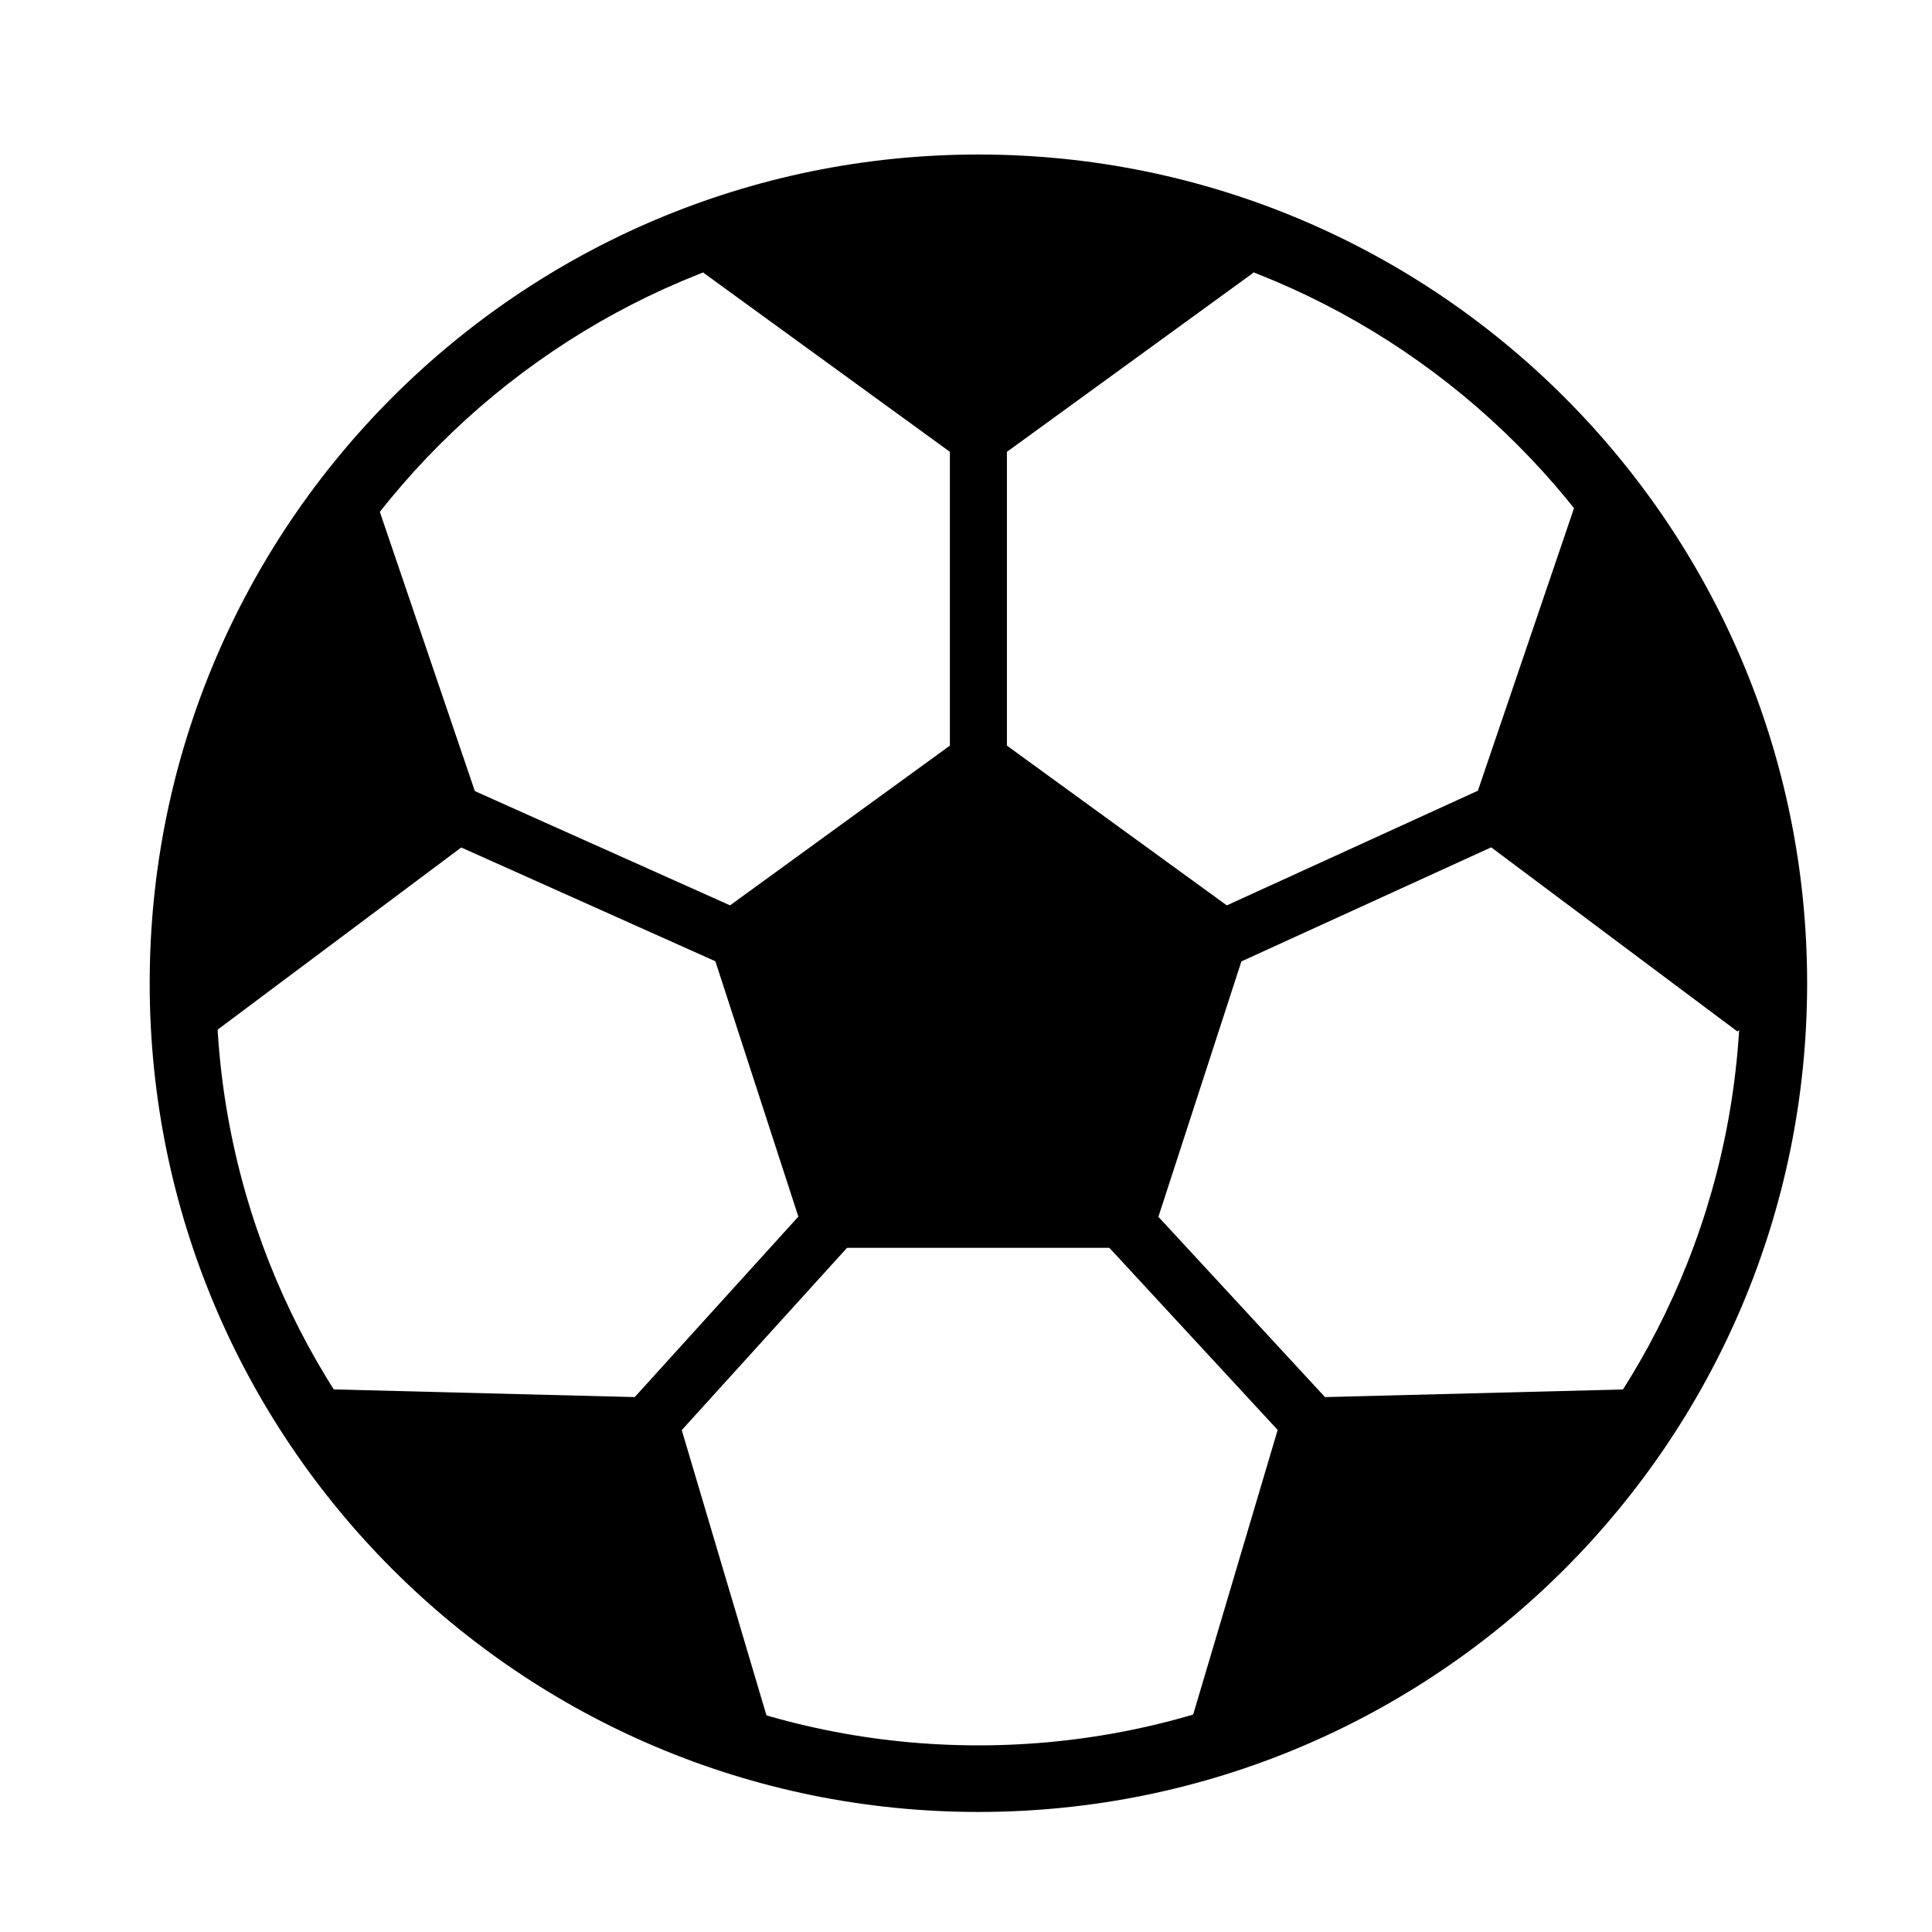
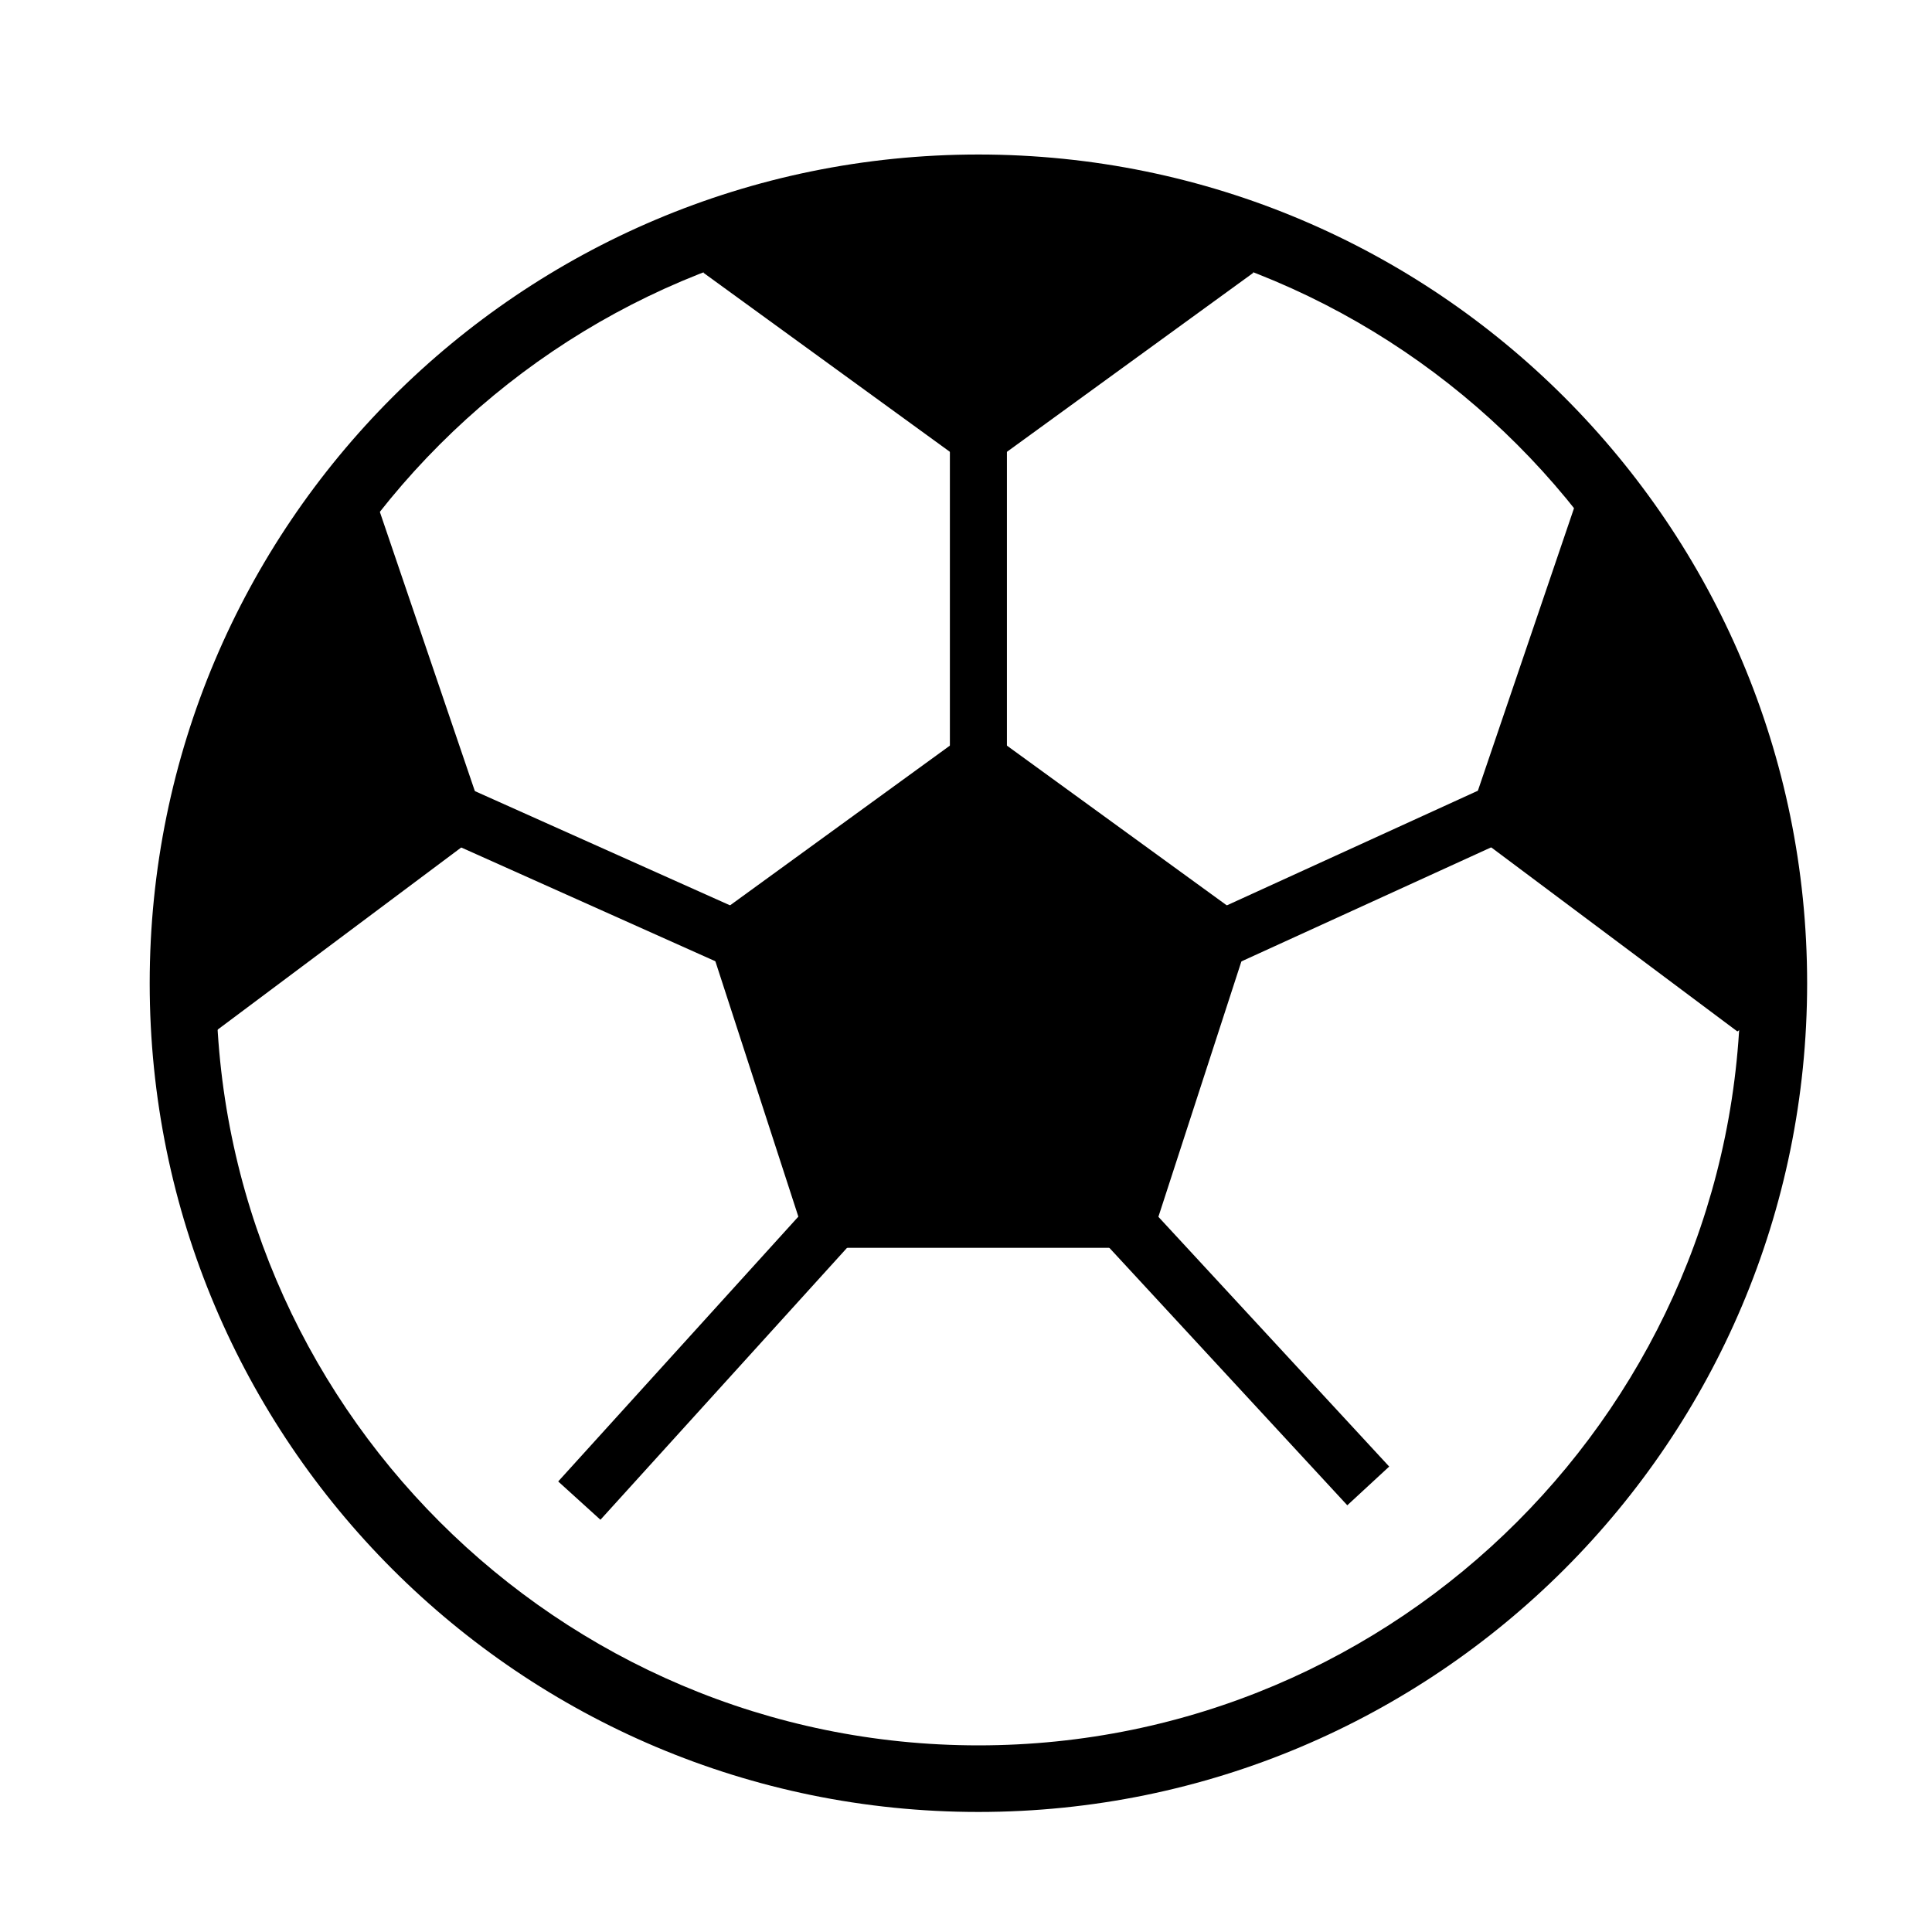
<svg xmlns="http://www.w3.org/2000/svg" fill="#000000" width="800px" height="800px" version="1.1" viewBox="144 144 512 512">
  <g>
    <path d="m358.26 474.69-27.832-85.645 72.859-52.938 72.859 52.938-27.832 85.645z" />
    <path d="m403.29 202.57c111.38 0 201.98 90.609 201.98 201.98 0 111.38-90.609 201.99-201.98 201.99-111.38 0-201.99-90.609-201.99-201.98 0-111.38 90.609-201.98 201.99-201.98m0-17.633c-121.29 0-219.62 98.324-219.62 219.62 0 121.29 98.328 219.62 219.62 219.62 121.29 0 219.62-98.328 219.62-219.62-0.004-121.29-98.328-219.62-219.62-219.62z" />
    <path d="m273.16 363.41-29.008-85.254-18.41 0.25c-25.34 35.605-40.293 79.113-40.293 126.14 0 0.609 0.039 1.211 0.047 1.82l15.547 10.973z" />
    <path d="m532.3 363.41 72.121 53.934 16.668-11.766c0-0.344 0.023-0.684 0.023-1.027 0-47.027-14.949-90.531-40.285-126.13l-19.52-0.266z" />
-     <path d="m322.15 514.5-90.023-2.301-6.484 18.348c26.285 36.996 63.812 65.406 107.62 80.273l14.52-9.992z" />
-     <path d="m581.39 529.9-6.258-17.703-90.027 2.301-25.633 86.332 14.293 9.836c43.871-15.004 81.41-43.586 107.62-80.766z" />
-     <path d="m403.29 269.23 72.855-52.934-6.227-19.16c-21.008-6.746-43.387-10.422-66.633-10.422s-45.621 3.68-66.629 10.418l-6.227 19.164z" />
+     <path d="m403.29 269.23 72.855-52.934-6.227-19.16c-21.008-6.746-43.387-10.422-66.633-10.422s-45.621 3.68-66.629 10.418l-6.227 19.164" />
    <path d="m395.73 217.48h15.113v239.67h-15.113z" />
    <path d="m591.16 328.2 6.277 13.746-180.15 82.273-6.277-13.746z" />
    <path d="m432.32 446.27 79.832 86.383-11.105 10.262-79.832-86.383z" />
    <path d="m377.28 442.48 11.195 10.152-85.352 94.121-11.195-10.152z" />
    <path d="m231.8 336.62 146.14 65.426-6.176 13.793-146.14-65.426z" />
  </g>
</svg>